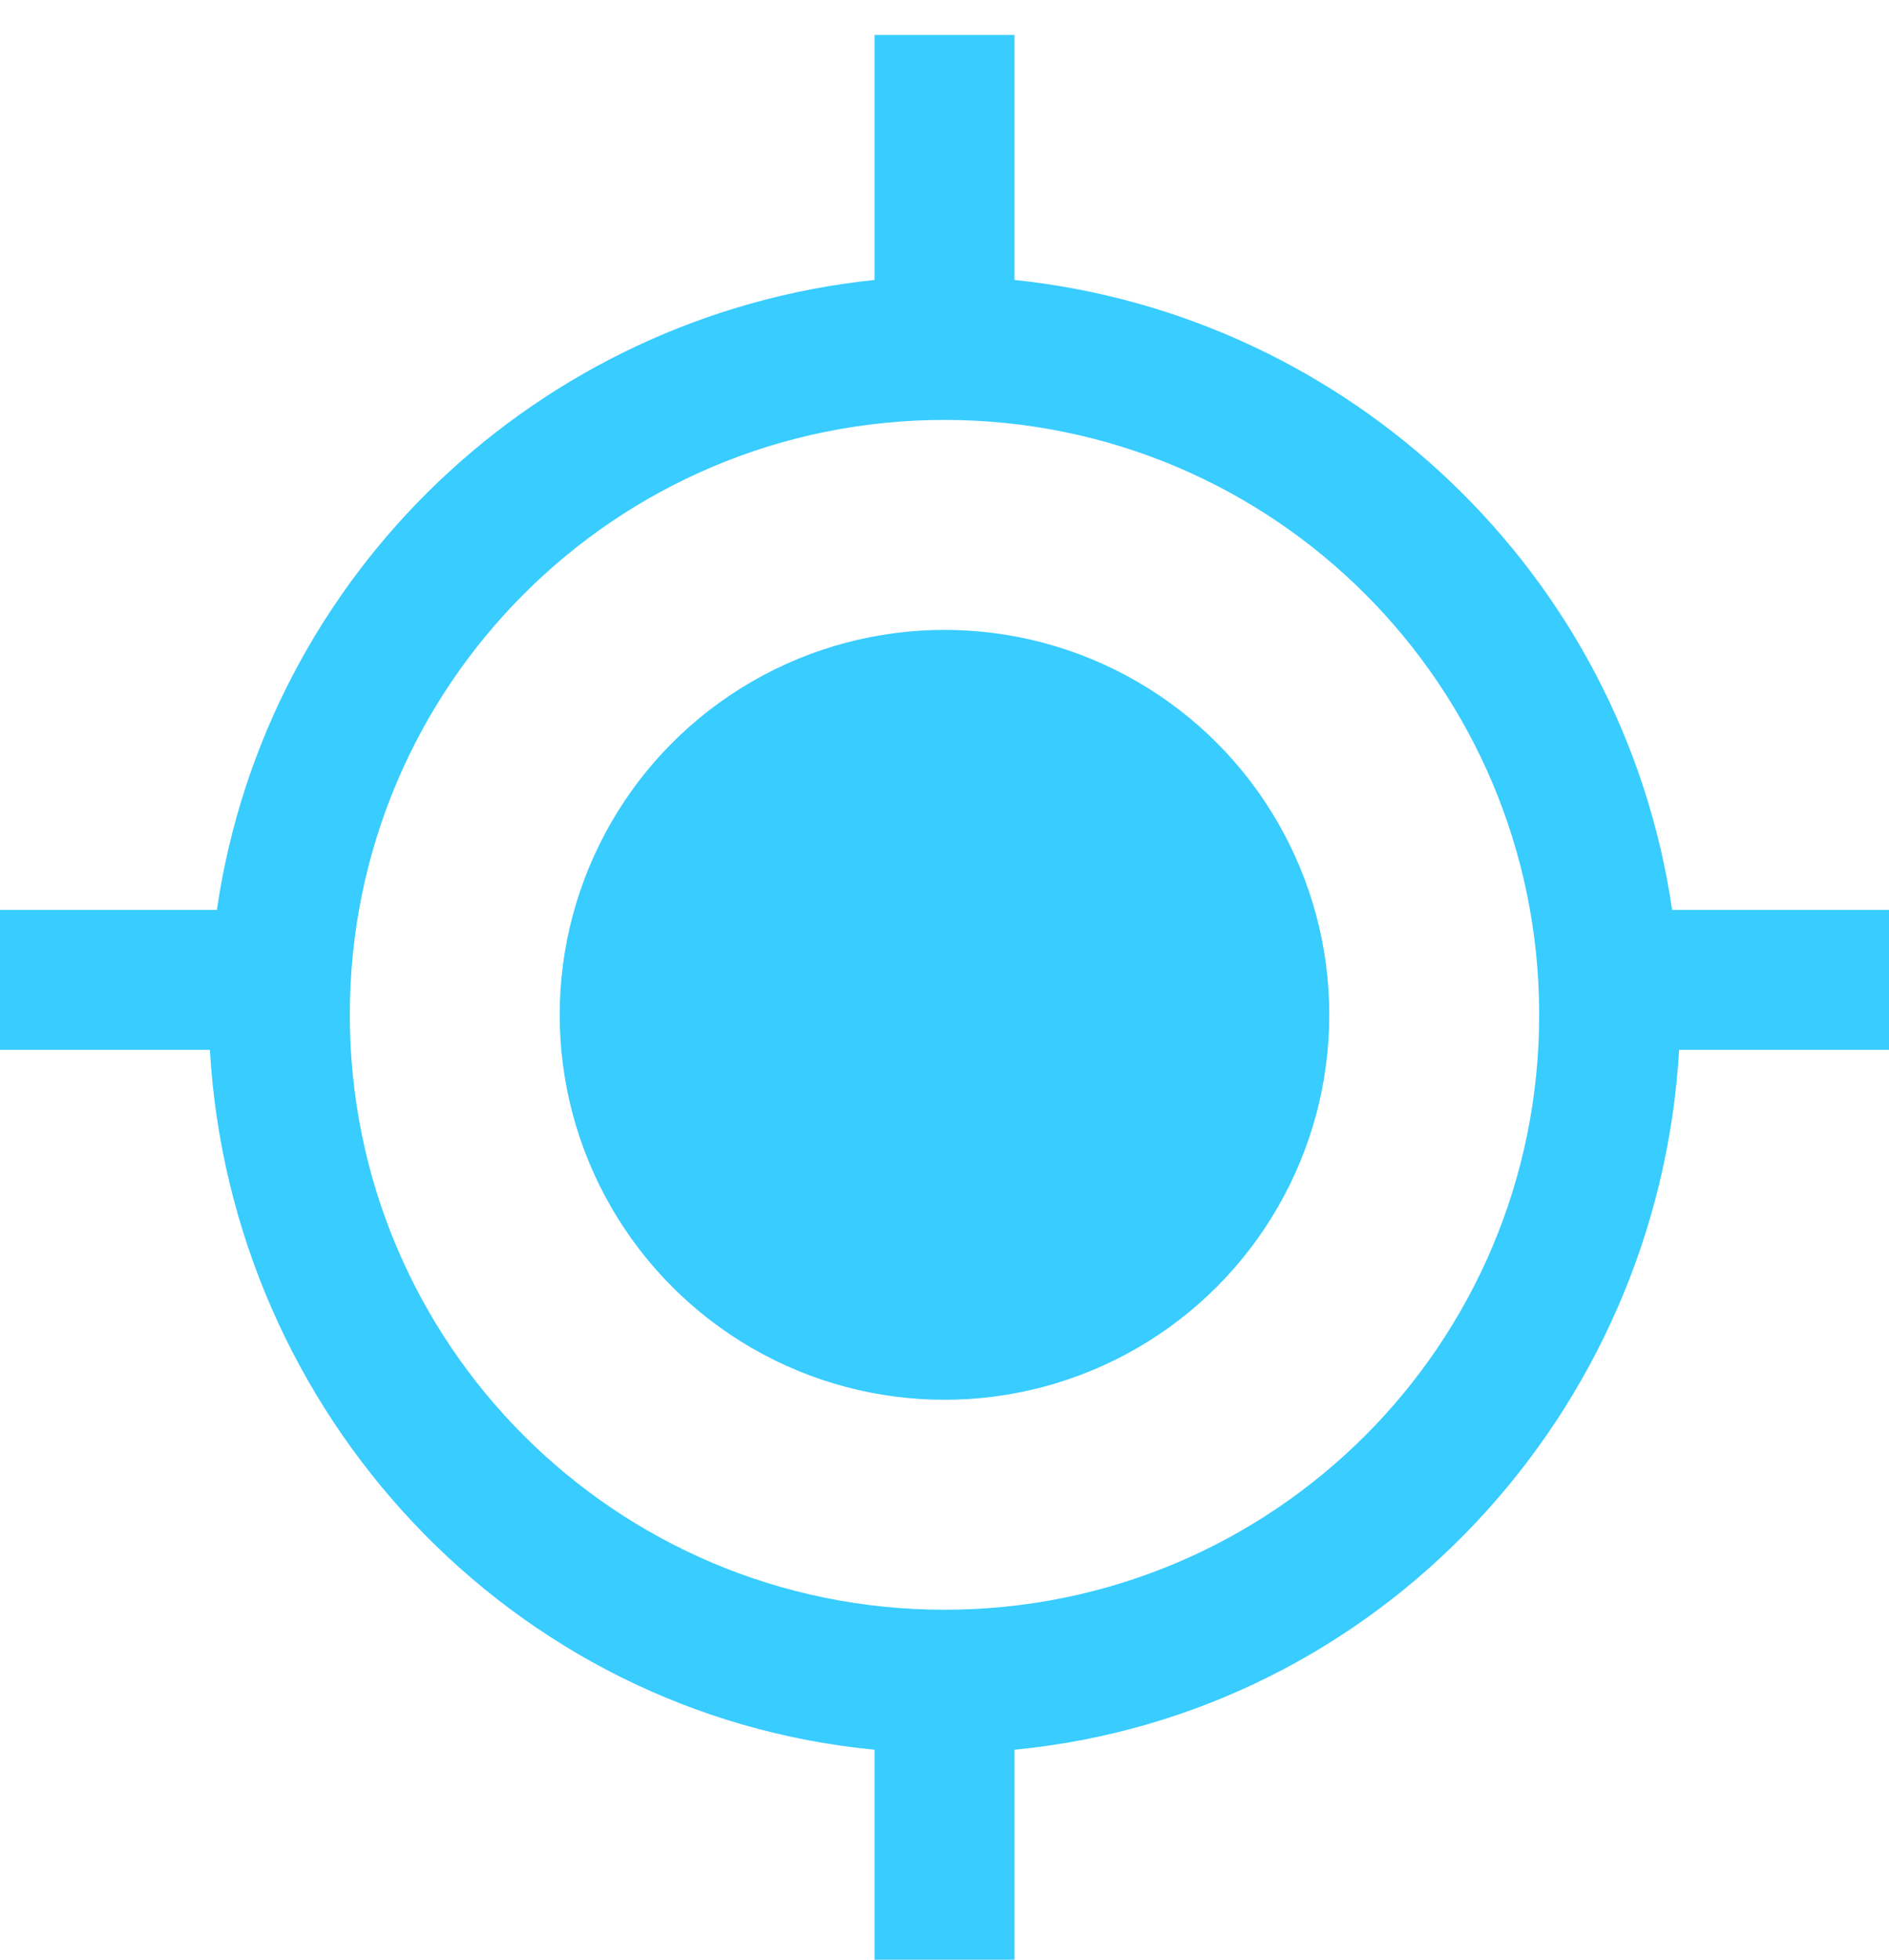
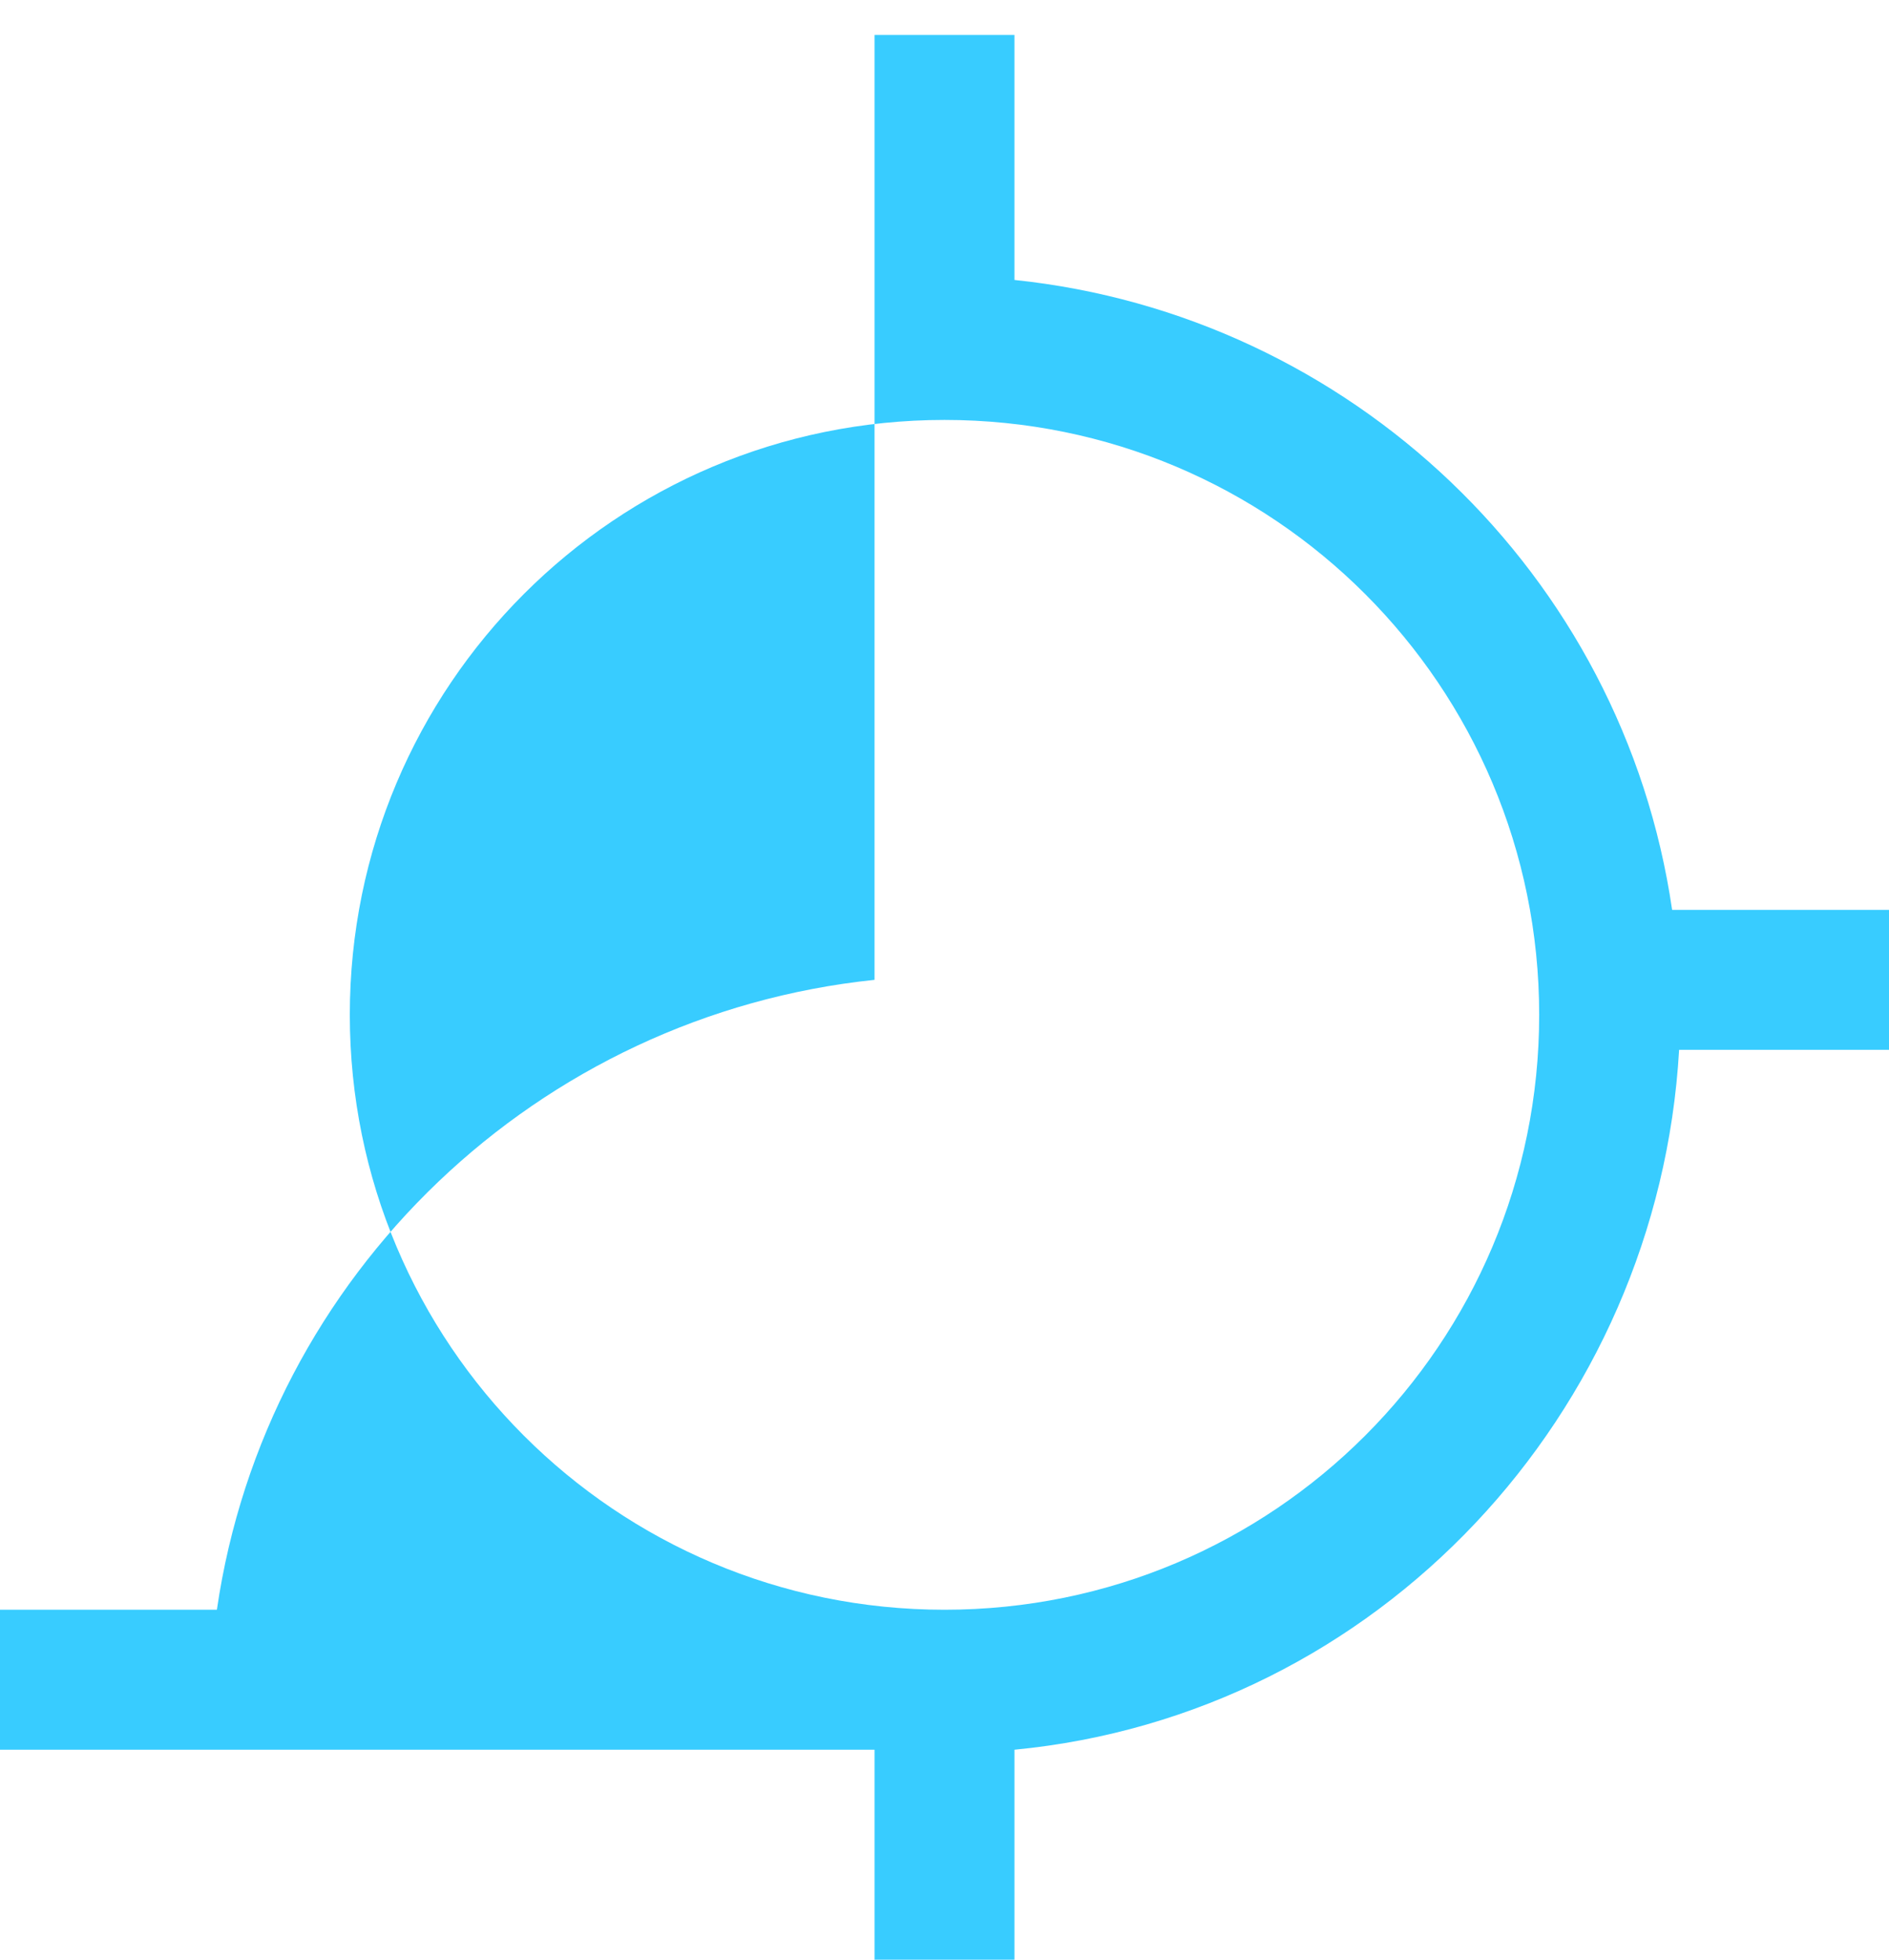
<svg xmlns="http://www.w3.org/2000/svg" width="27" height="28" viewBox="0 0 27 28">
  <title>locate-blue</title>
  <g fill="#38CCFF">
-     <path d="M13.5 23c4.7 0 8.5-3.8 8.5-8.5S18.2 6 13.5 6 5 9.8 5 14.5 8.8 23 13.5 23zm-1 2c-5.2-.5-9.2-4.8-9.5-10H0v-2h3.1c.7-4.8 4.6-8.5 9.4-9V.5h2V4c4.8.5 8.7 4.2 9.4 9H27v2h-3c-.3 5.2-4.3 9.5-9.5 10v3h-2v-3z" />
-     <circle cx="13.5" cy="14.5" r="5.5" />
+     <path d="M13.5 23c4.7 0 8.5-3.8 8.5-8.5S18.2 6 13.5 6 5 9.8 5 14.5 8.8 23 13.5 23zm-1 2H0v-2h3.1c.7-4.8 4.6-8.5 9.4-9V.5h2V4c4.8.5 8.7 4.2 9.4 9H27v2h-3c-.3 5.2-4.3 9.5-9.5 10v3h-2v-3z" />
  </g>
</svg>